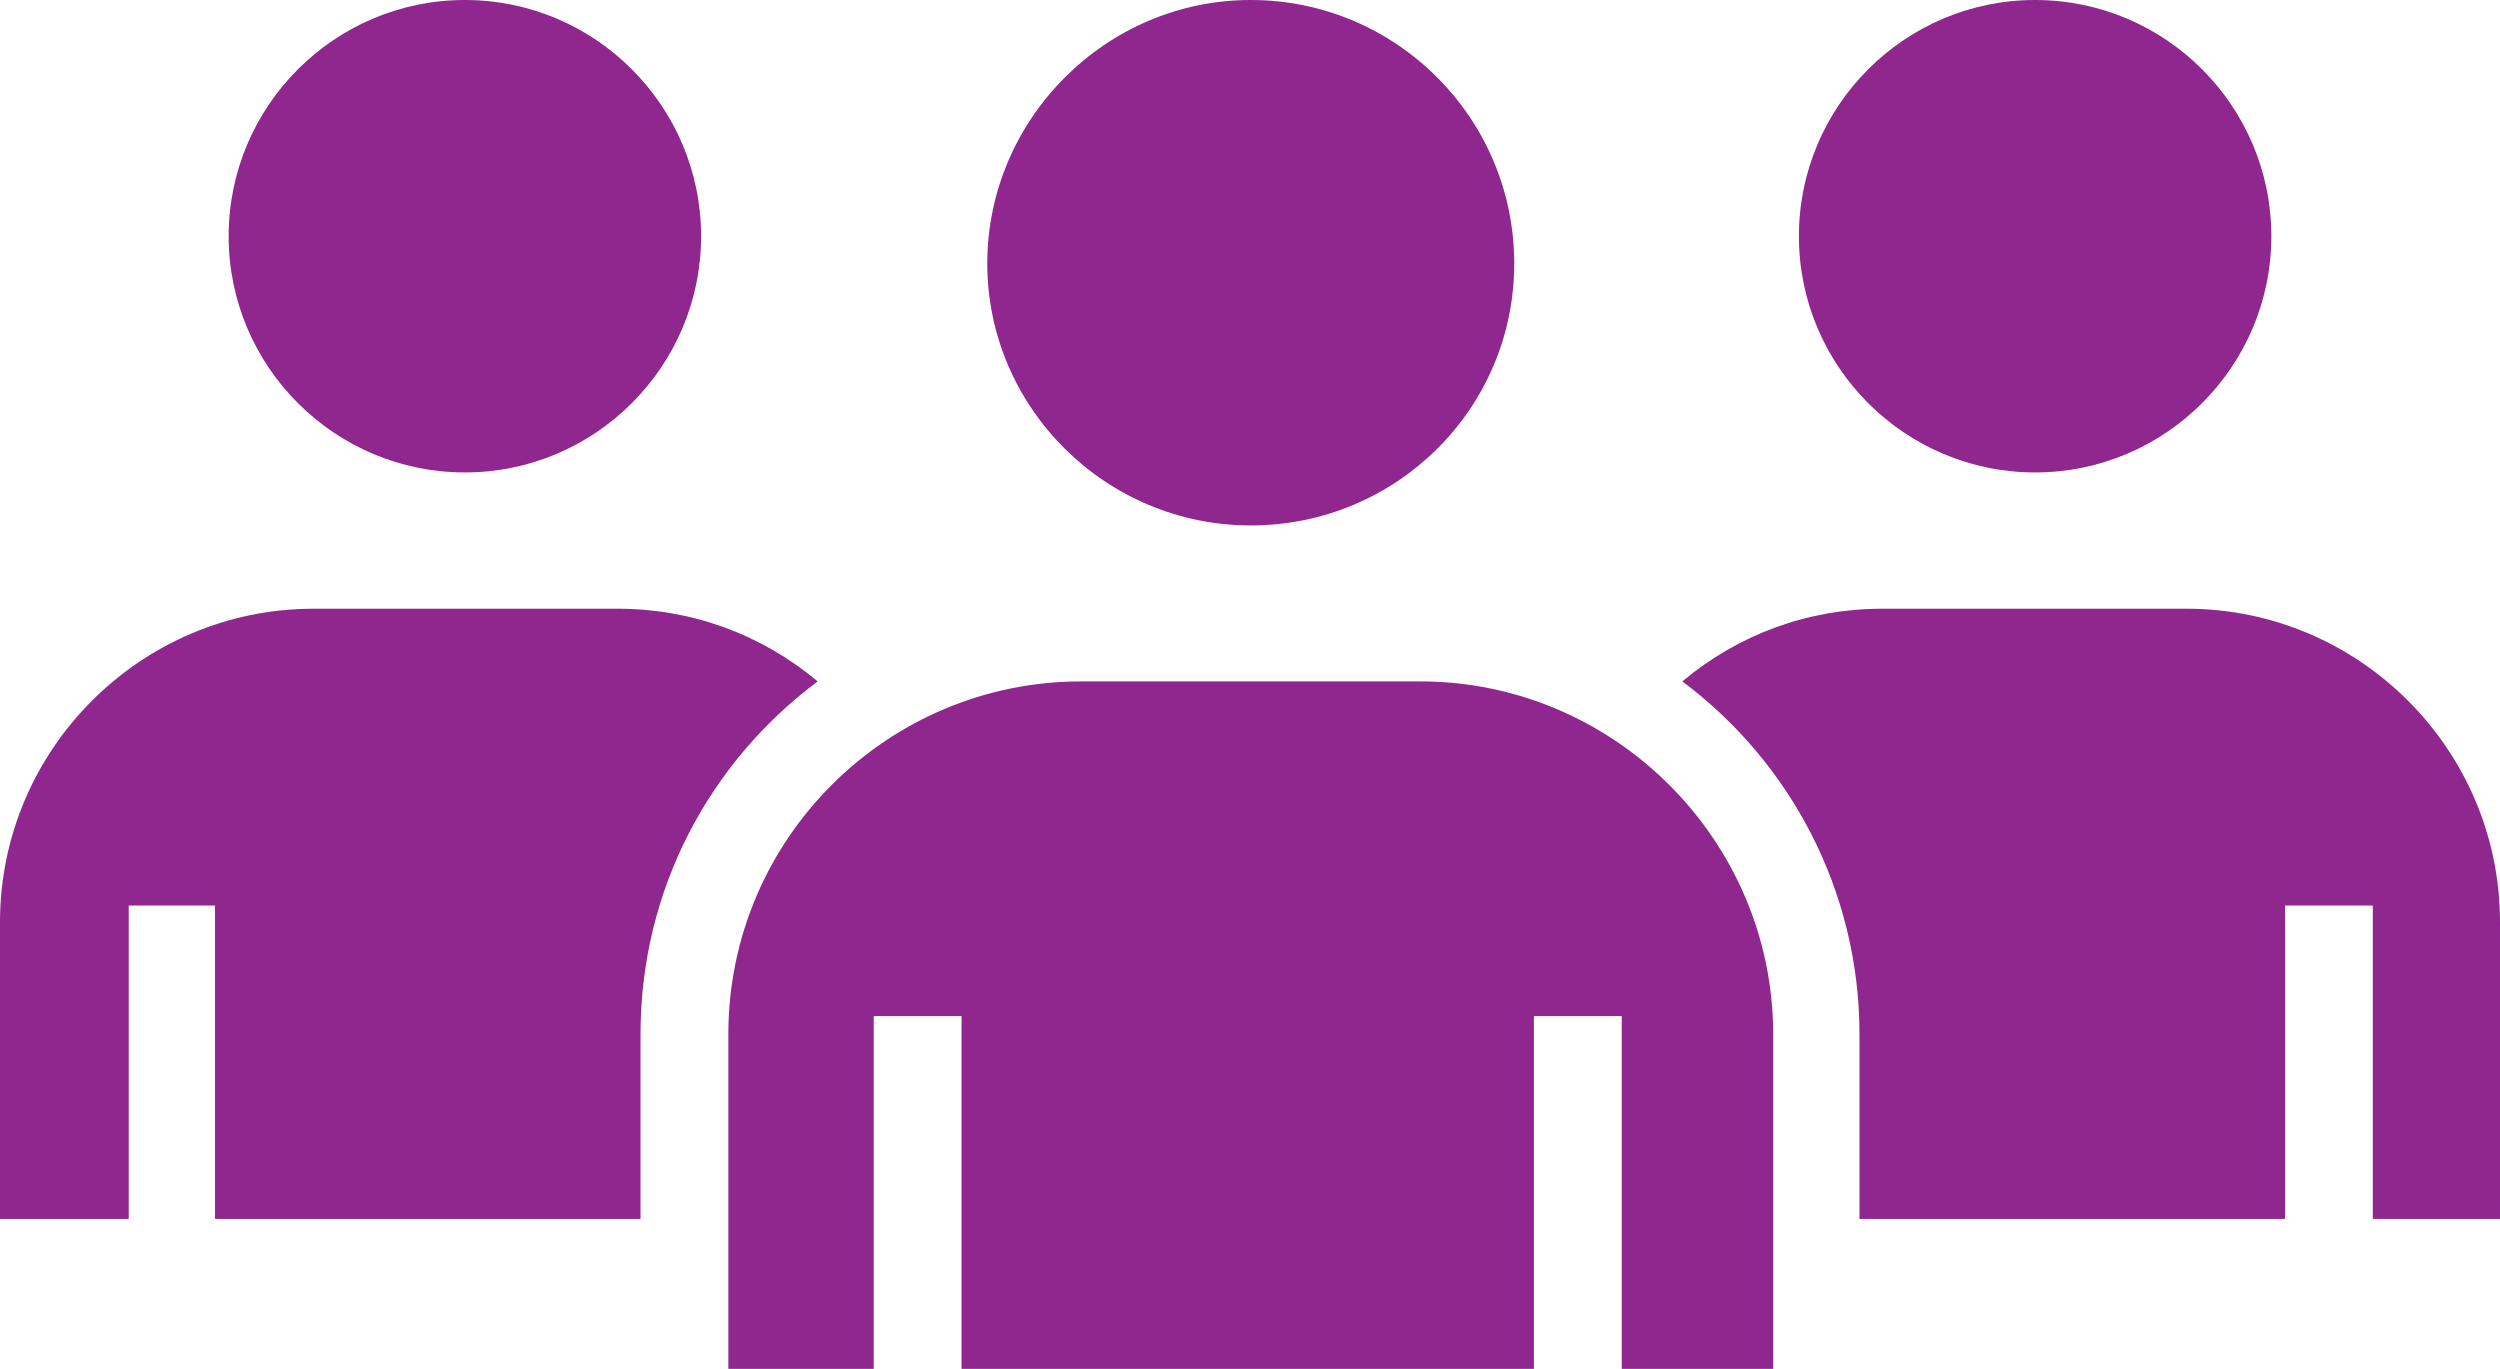
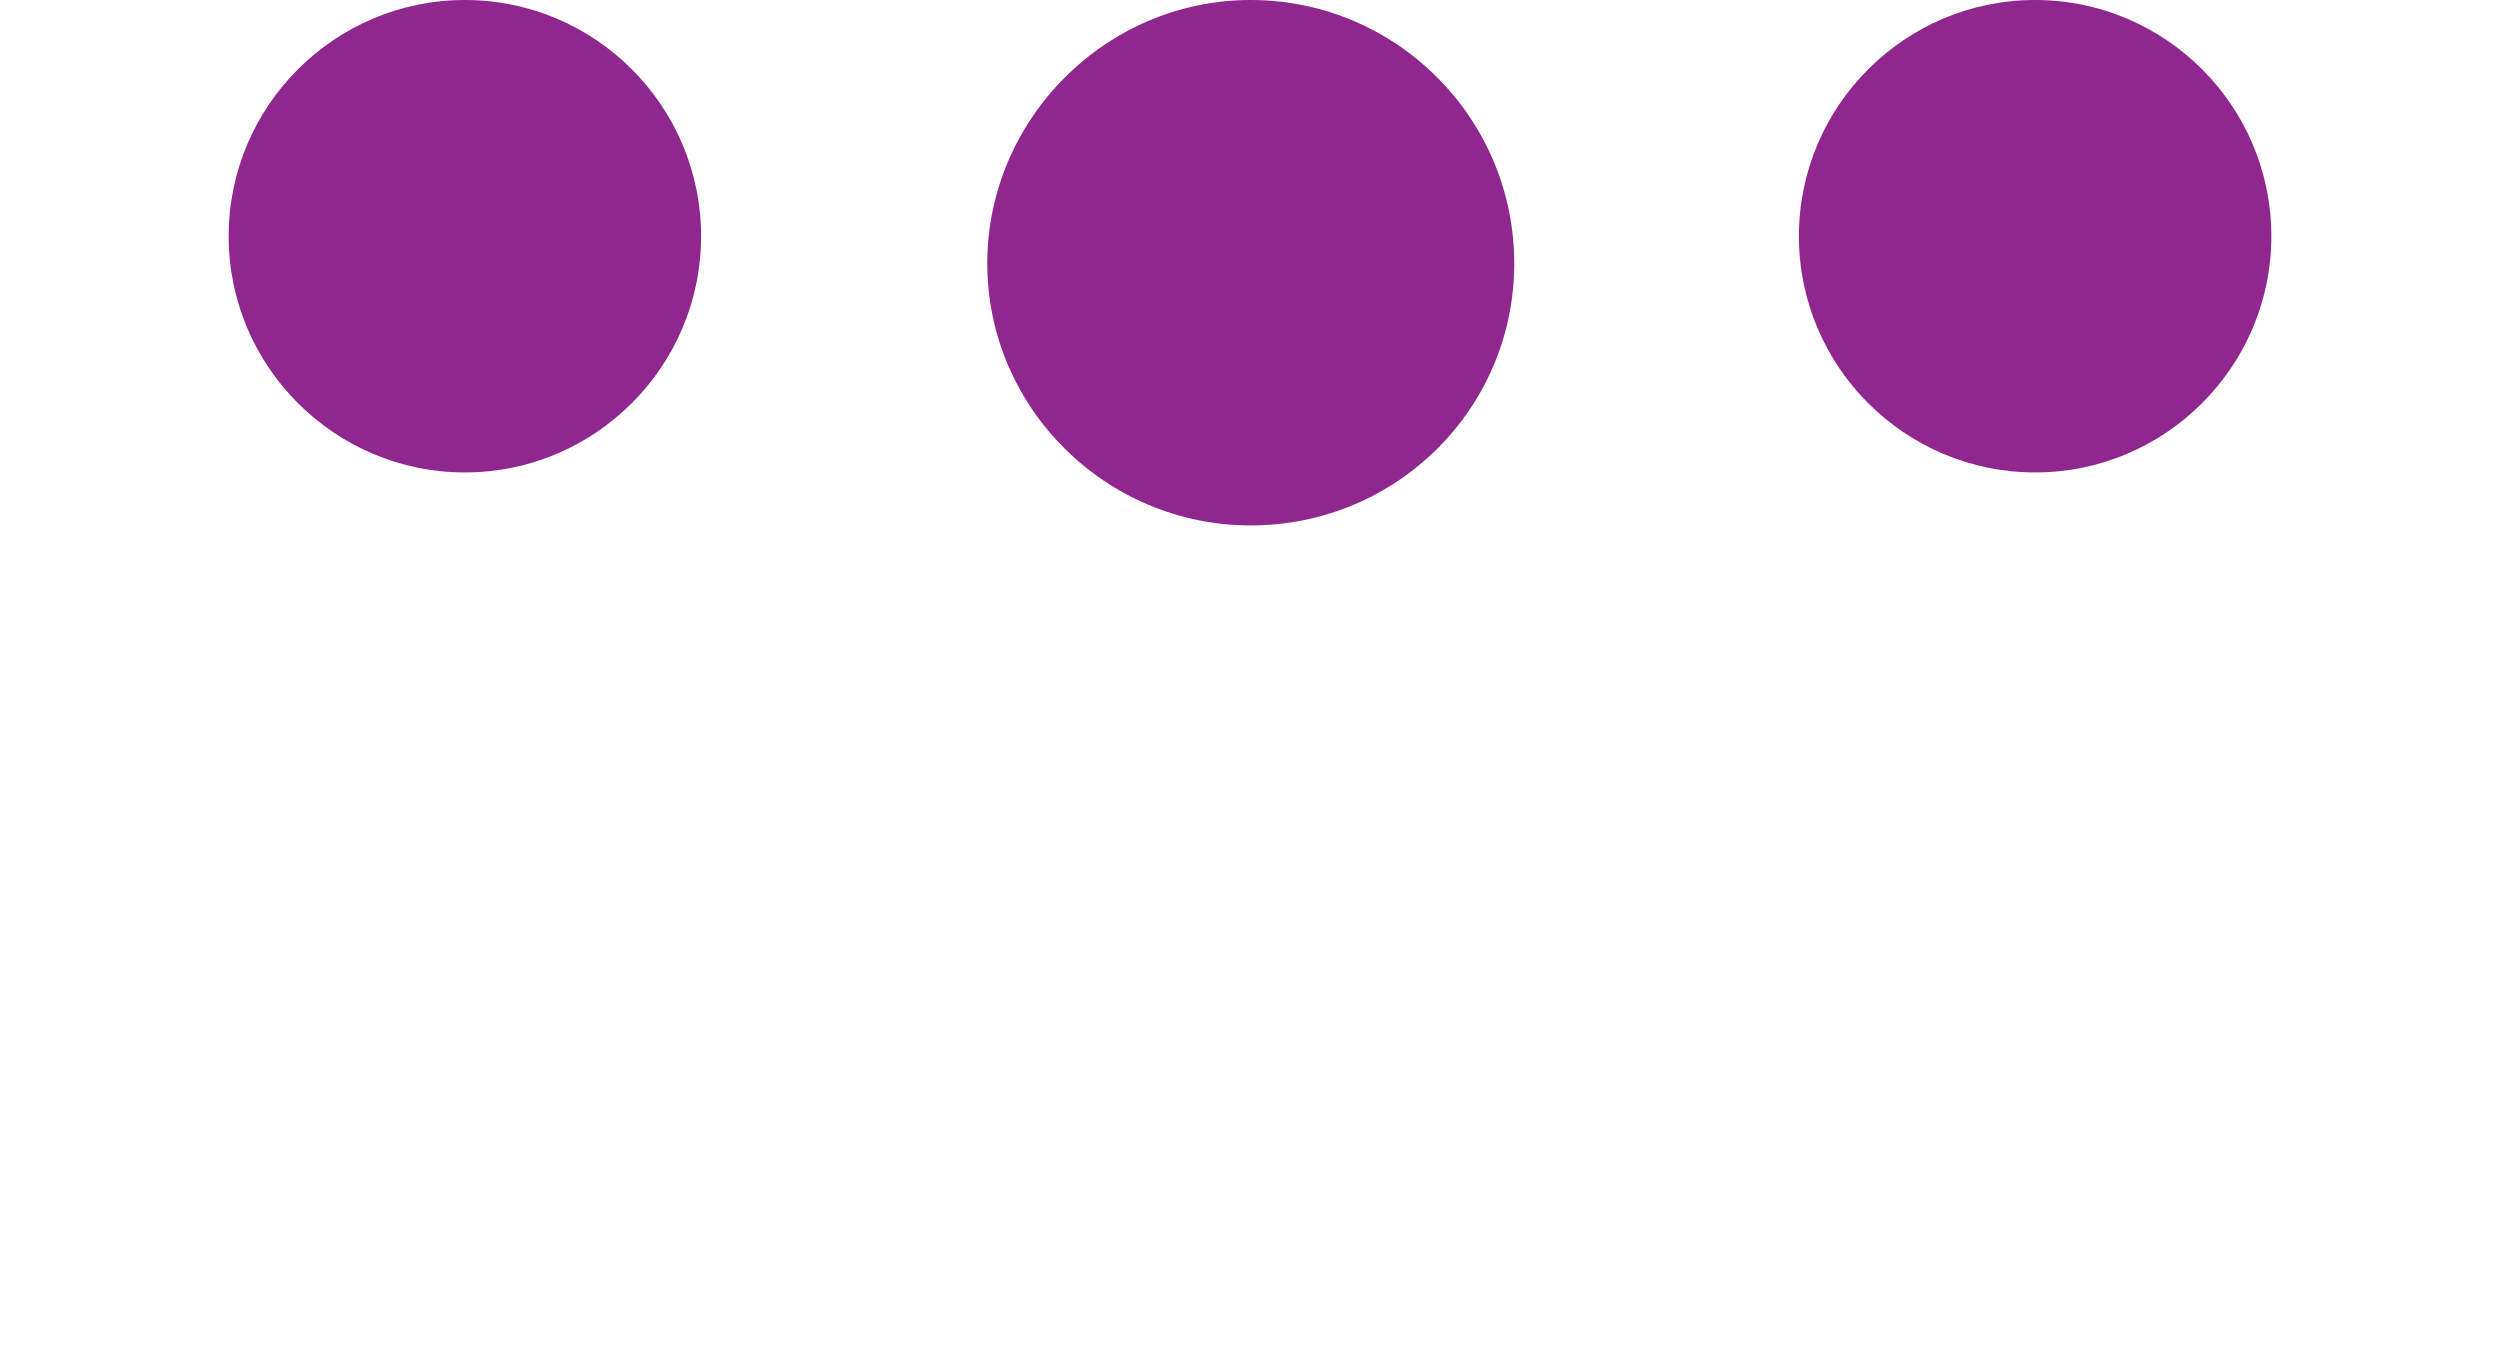
<svg xmlns="http://www.w3.org/2000/svg" id="Layer_2" viewBox="0 0 16.51 9.04">
  <defs>
    <style>.cls-1{fill:#90278e;}</style>
  </defs>
  <g id="Layer_1-2">
    <g>
-       <path class="cls-1" d="M8.26,0c.96,0,1.74,.78,1.74,1.74s-.78,1.73-1.74,1.73-1.74-.78-1.74-1.73,.78-1.74,1.74-1.74Z" />
+       <path class="cls-1" d="M8.26,0c.96,0,1.74,.78,1.74,1.74s-.78,1.73-1.74,1.73-1.74-.78-1.74-1.73,.78-1.74,1.74-1.74" />
      <path class="cls-1" d="M13.44,0c.86,0,1.56,.7,1.56,1.56s-.7,1.56-1.56,1.56-1.56-.7-1.56-1.56,.7-1.56,1.56-1.56Z" />
-       <path class="cls-1" d="M4.23,8.05H1.42v-2.07H.85v2.07H0v-1.96c0-1.14,.93-2.07,2.07-2.07h2.01c.49,0,.95,.17,1.32,.48-.71,.53-1.17,1.37-1.17,2.33v1.22Zm7.48,.99h-1v-2.33h-.58v2.33h-3.78v-2.33h-.58v2.33h-.96v-2.21c0-1.29,1.05-2.33,2.33-2.33h2.24c1.28,0,2.33,1.05,2.33,2.33v2.21Zm4.81-.99h-.85v-2.07h-.58v2.07h-2.81v-1.22c0-.95-.46-1.8-1.17-2.33,.37-.31,.83-.48,1.32-.48h2.01c1.14,0,2.07,.93,2.07,2.07v1.96Z" />
      <path class="cls-1" d="M3.07,0c.86,0,1.56,.7,1.56,1.56s-.7,1.56-1.56,1.56-1.56-.7-1.56-1.56,.7-1.56,1.56-1.56Z" />
    </g>
  </g>
</svg>